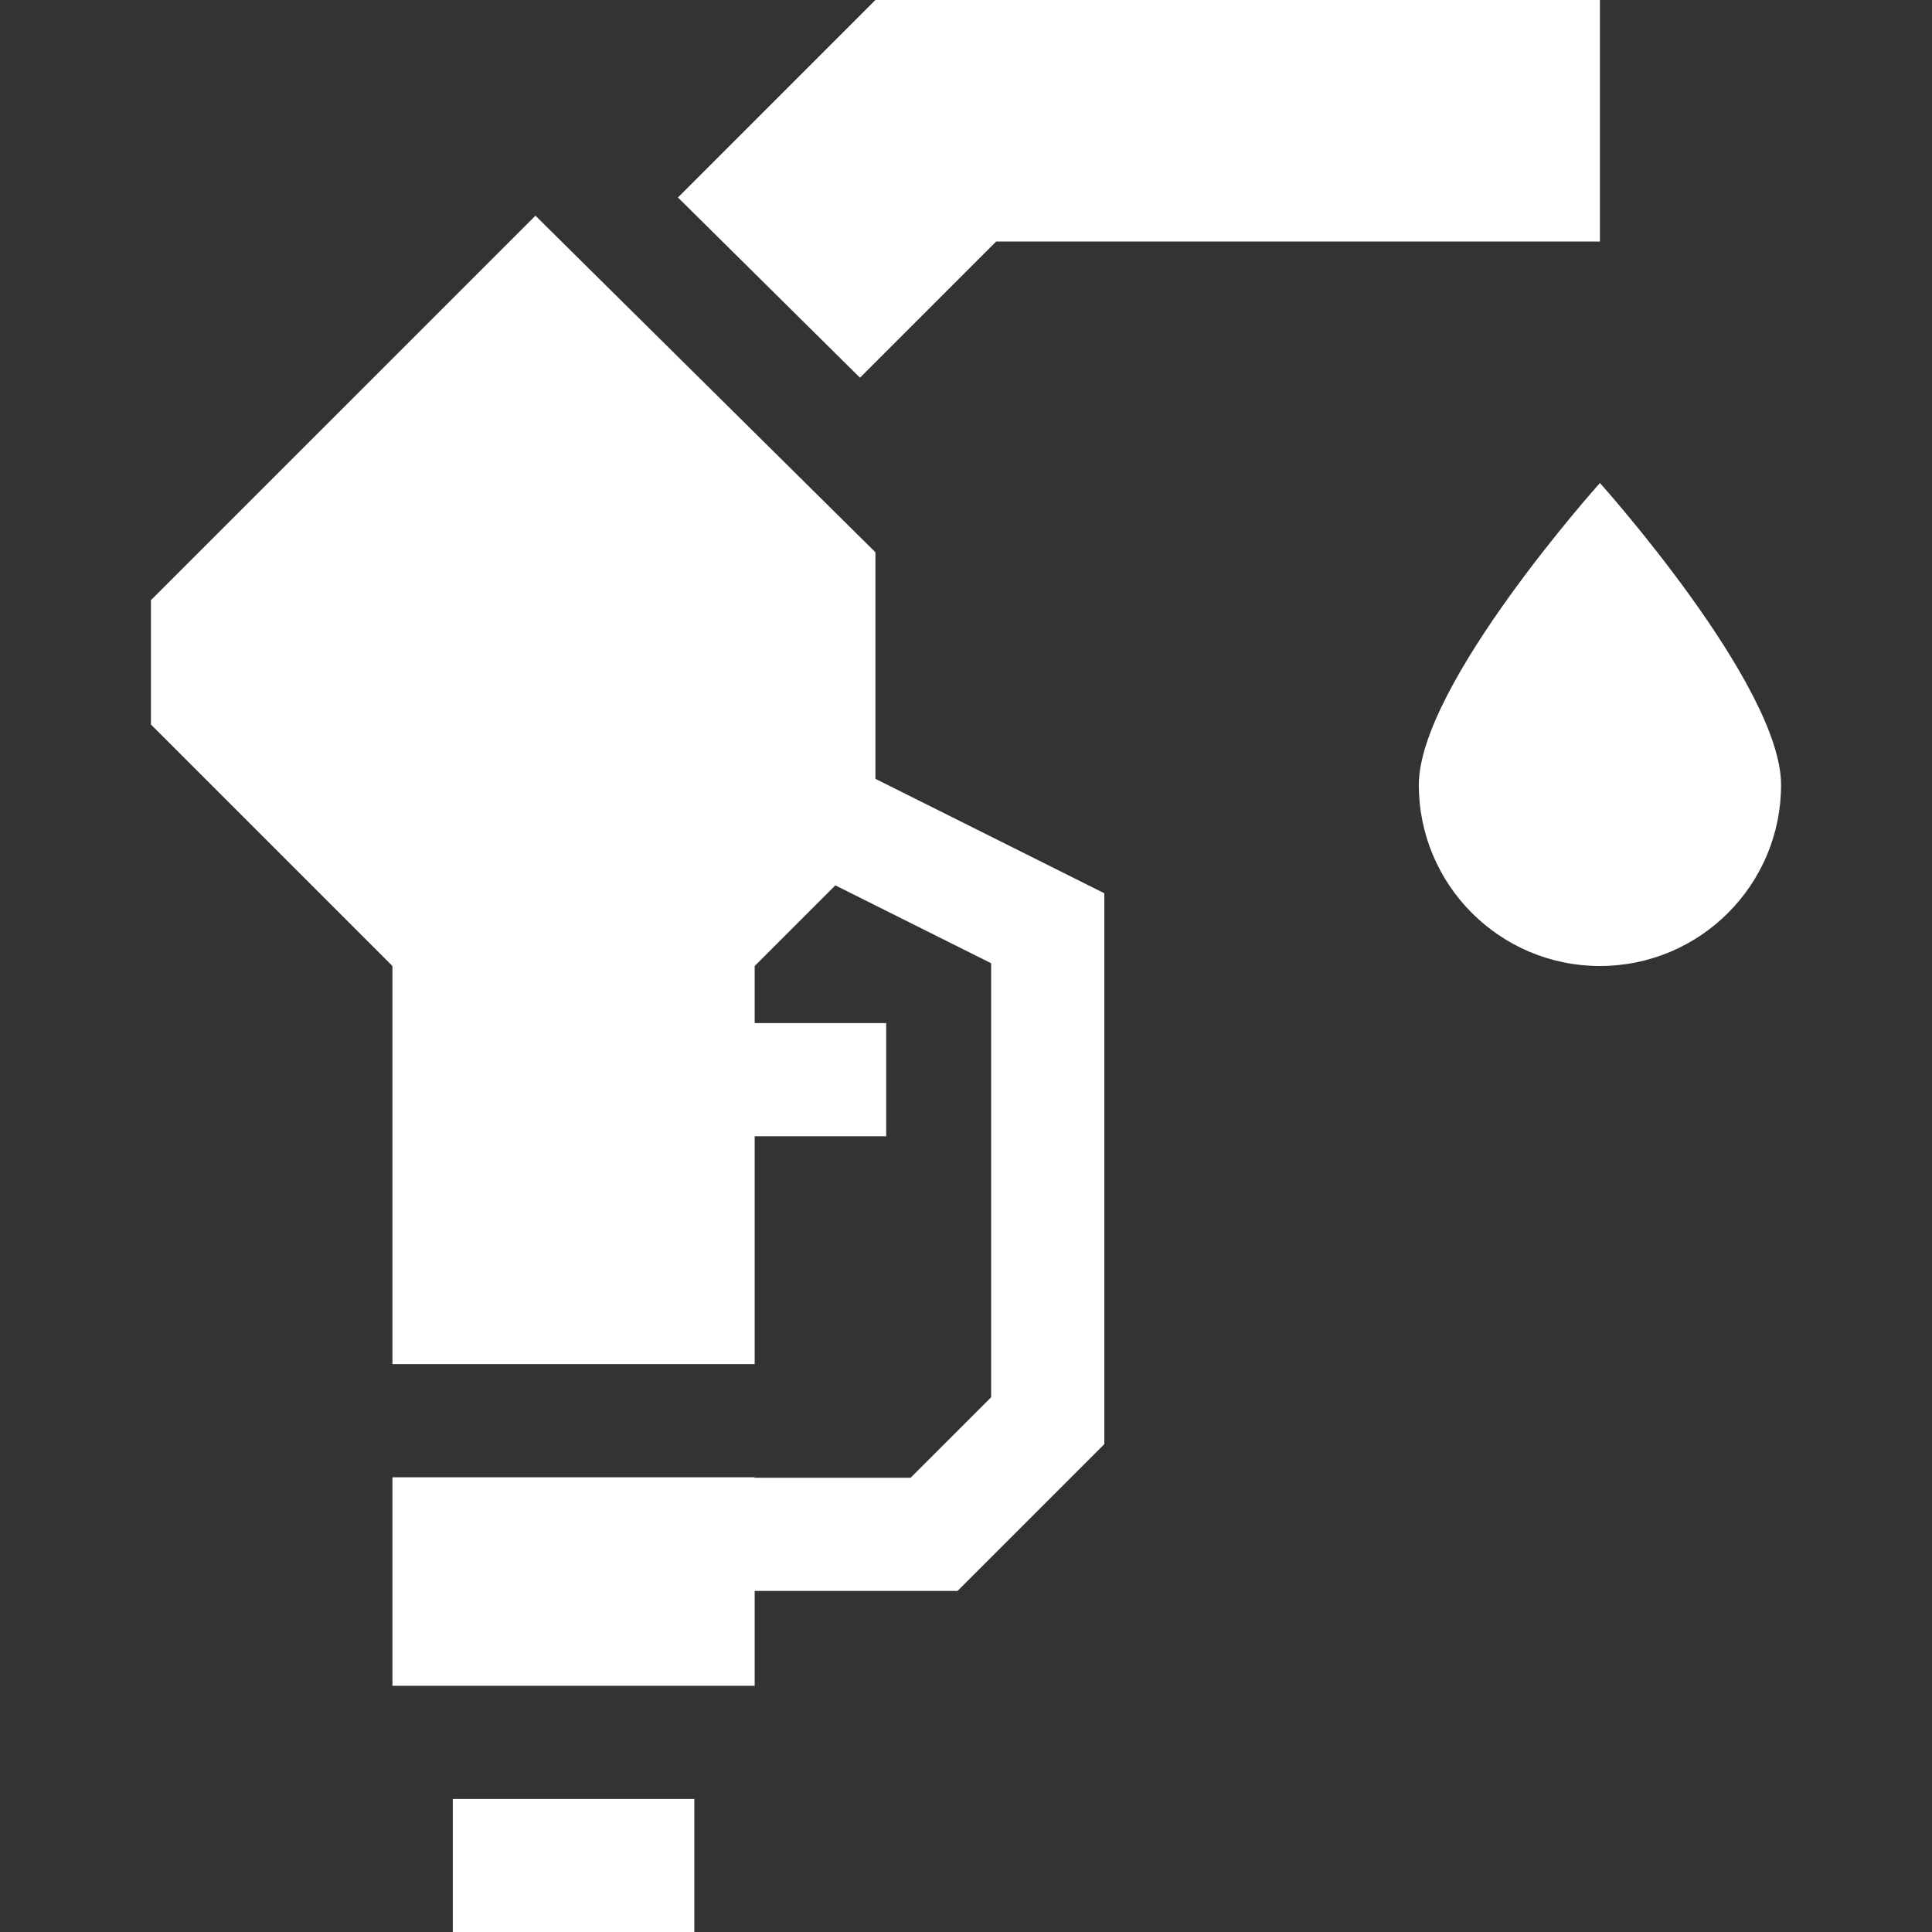
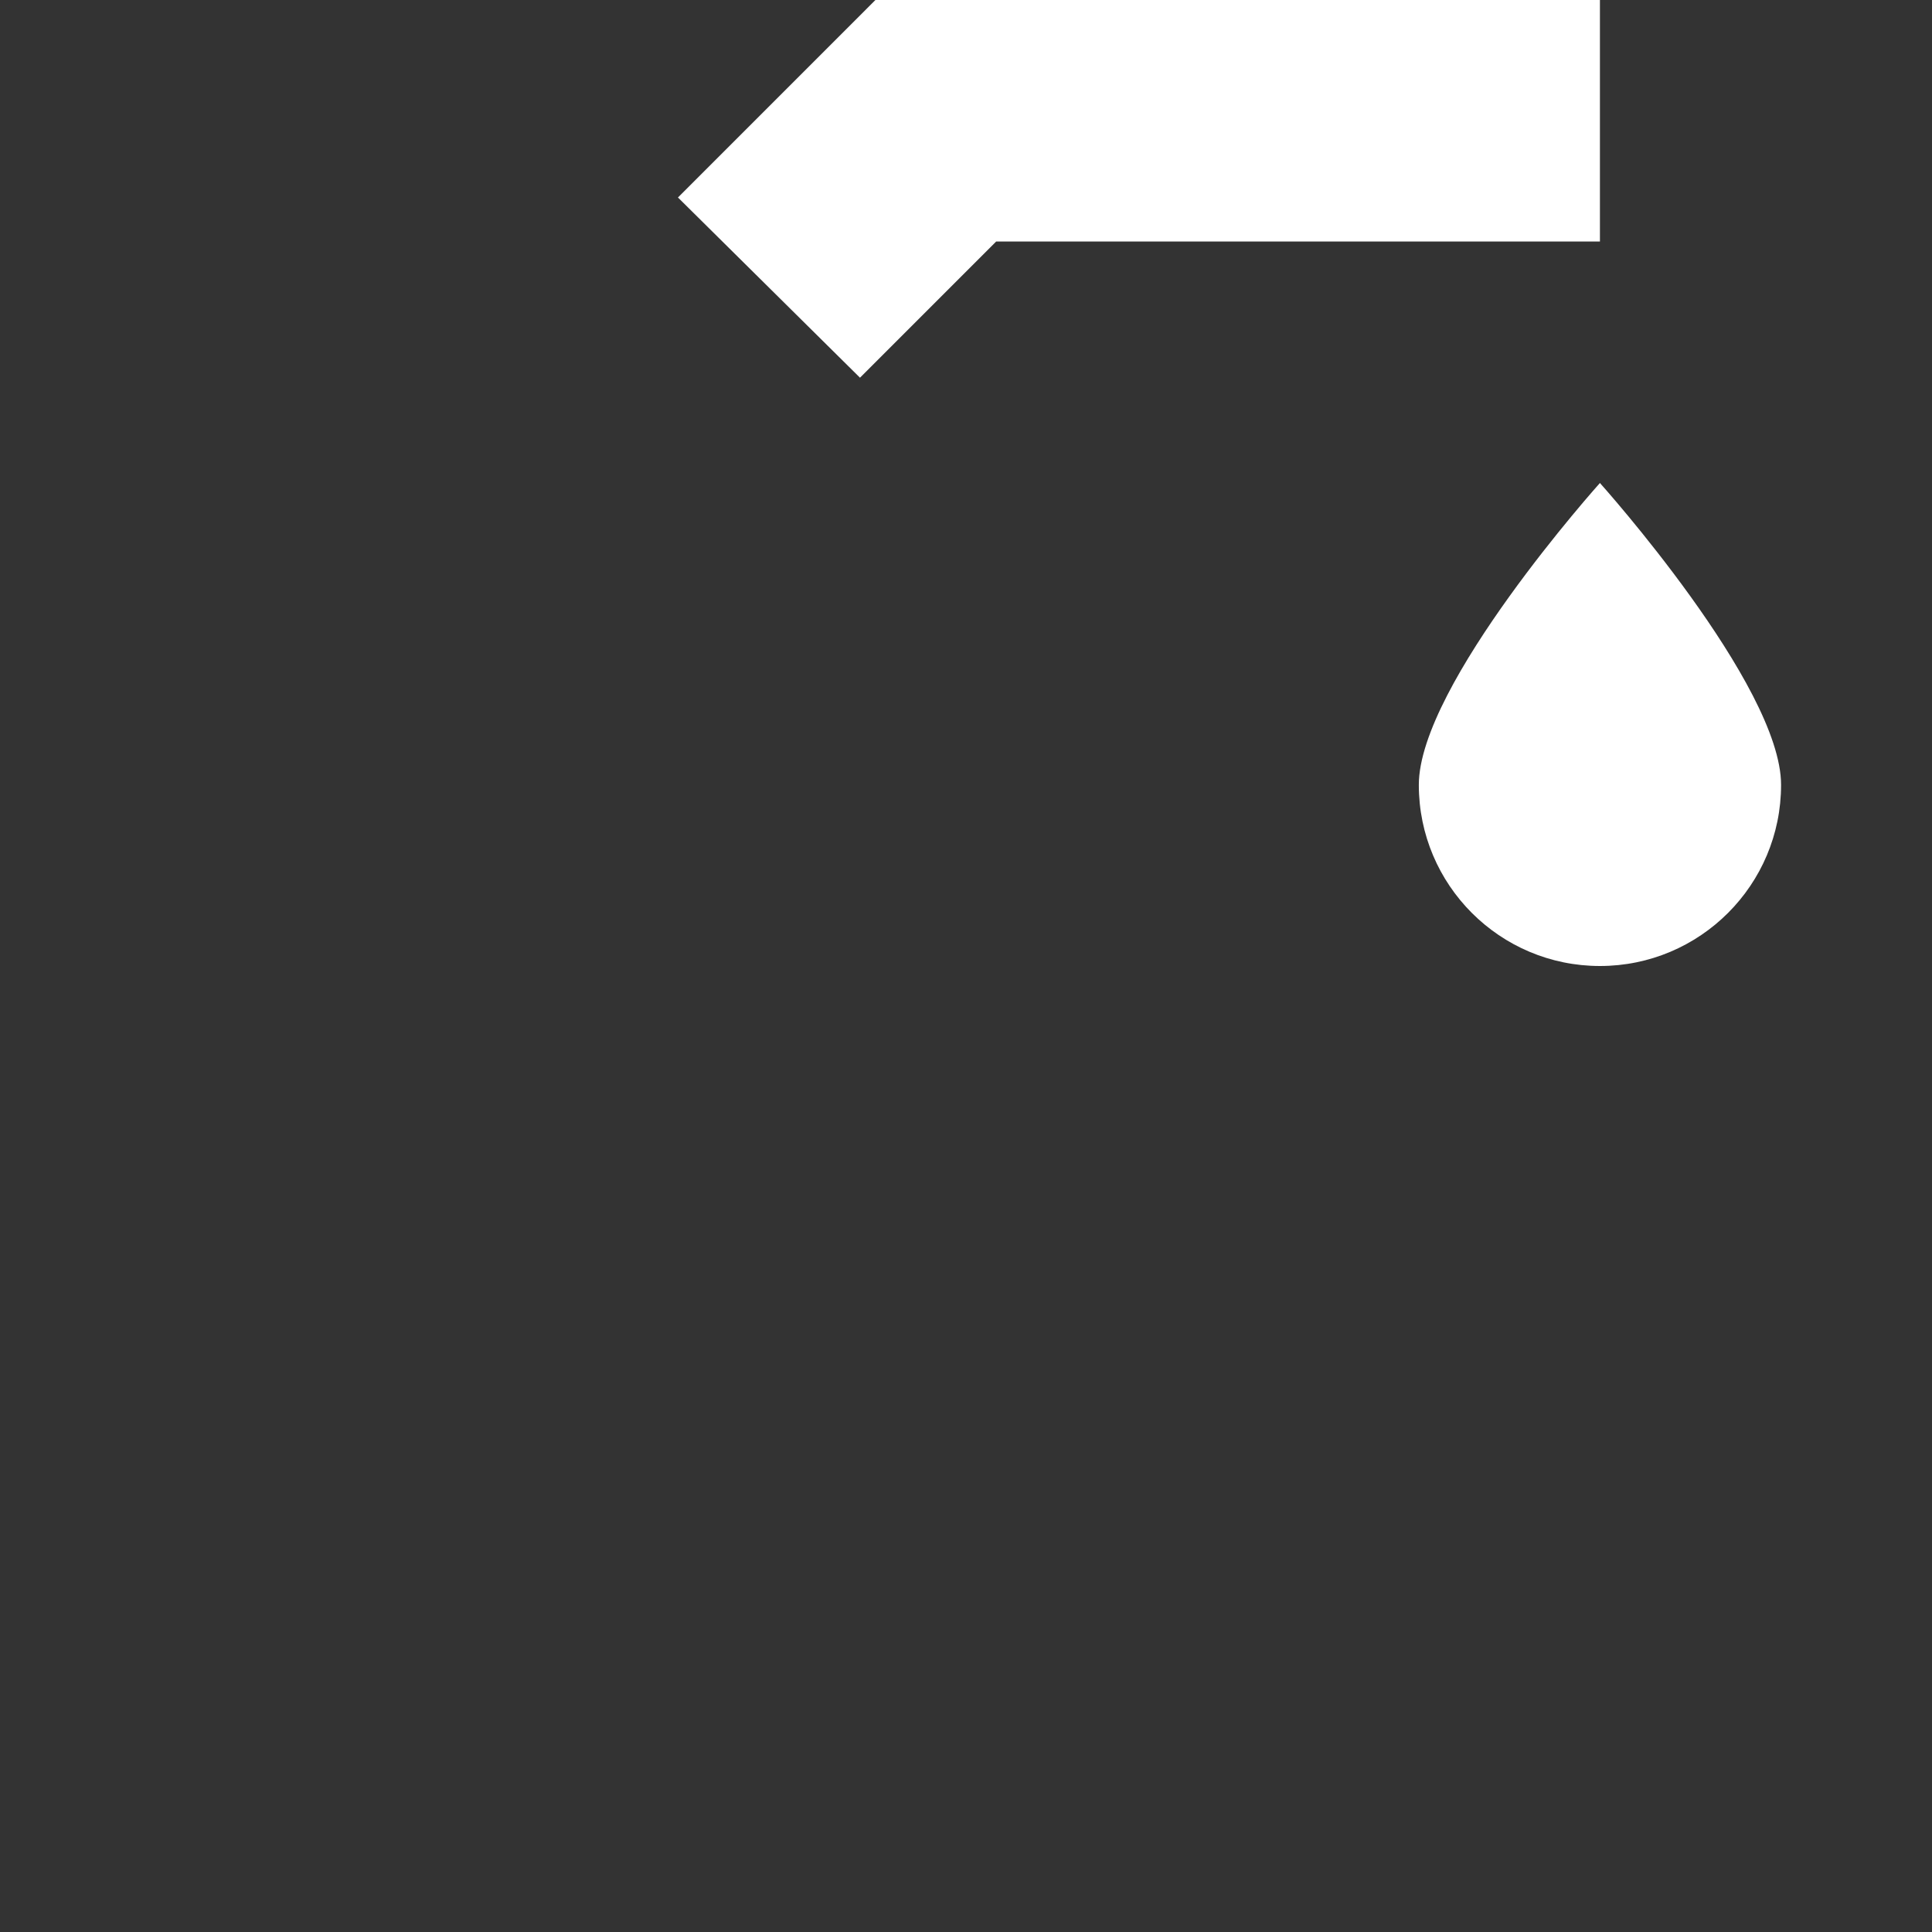
<svg xmlns="http://www.w3.org/2000/svg" width="100" height="100" viewBox="0 0 100 100" fill="none">
  <rect x="0" y="0" width="100" height="100" fill="#333333" stroke="none" />
  <path d="M82.812 25C82.812 25 73.438 35.447 73.438 40.625C73.438 45.803 77.635 50 82.812 50C87.99 50 92.188 45.803 92.188 40.625C92.188 35.447 82.812 25 82.812 25Z" fill="white" />
-   <path d="M45.312 28.586L27.715 11.164L7.812 31.064V37.5L20.312 50V70.606H39.062V58.813H45.869V52.954H39.062V50L43.236 45.826L51.301 49.857V72.322L47.133 76.488H39.062V76.465H20.312V87.256H39.062V82.348H49.56L57.16 74.748V46.236L45.312 40.312V28.586Z" fill="white" />
-   <path d="M23.438 93.115H35.938V100H23.438V93.115Z" fill="white" />
  <path d="M51.562 12.5H82.812V0H45.312L35.091 10.222L44.513 19.55L51.562 12.5Z" fill="white" />
</svg>